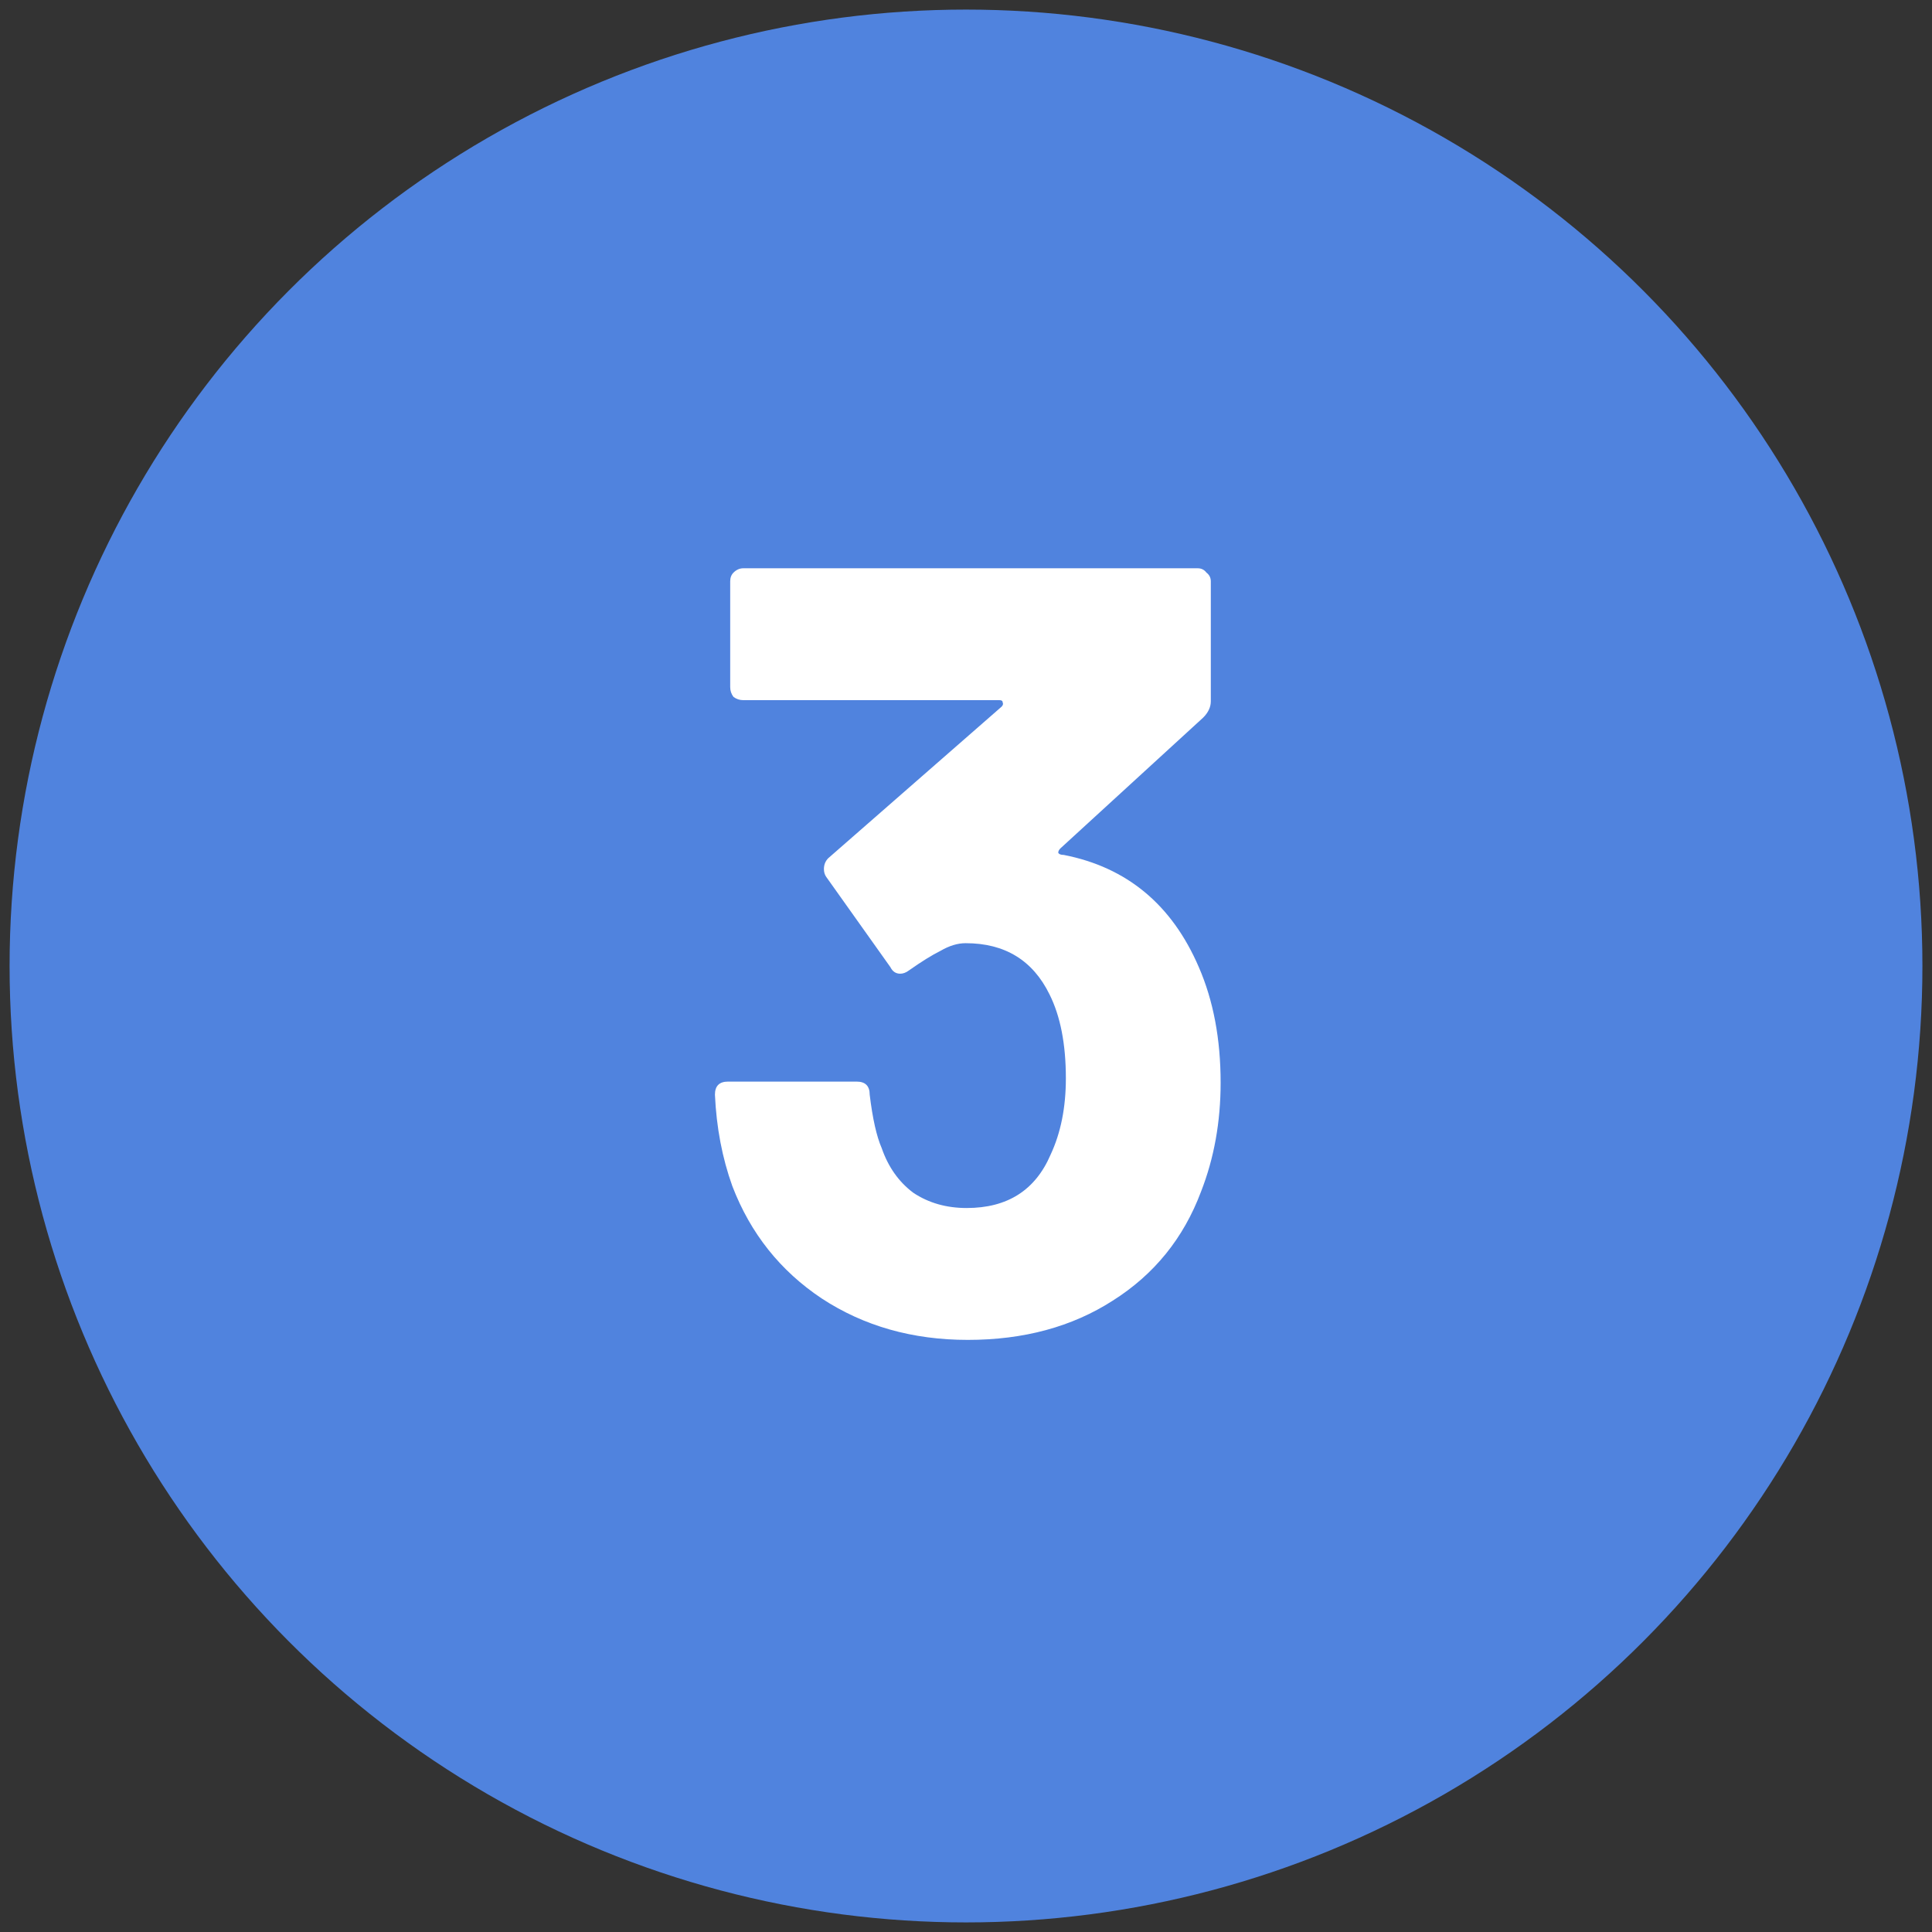
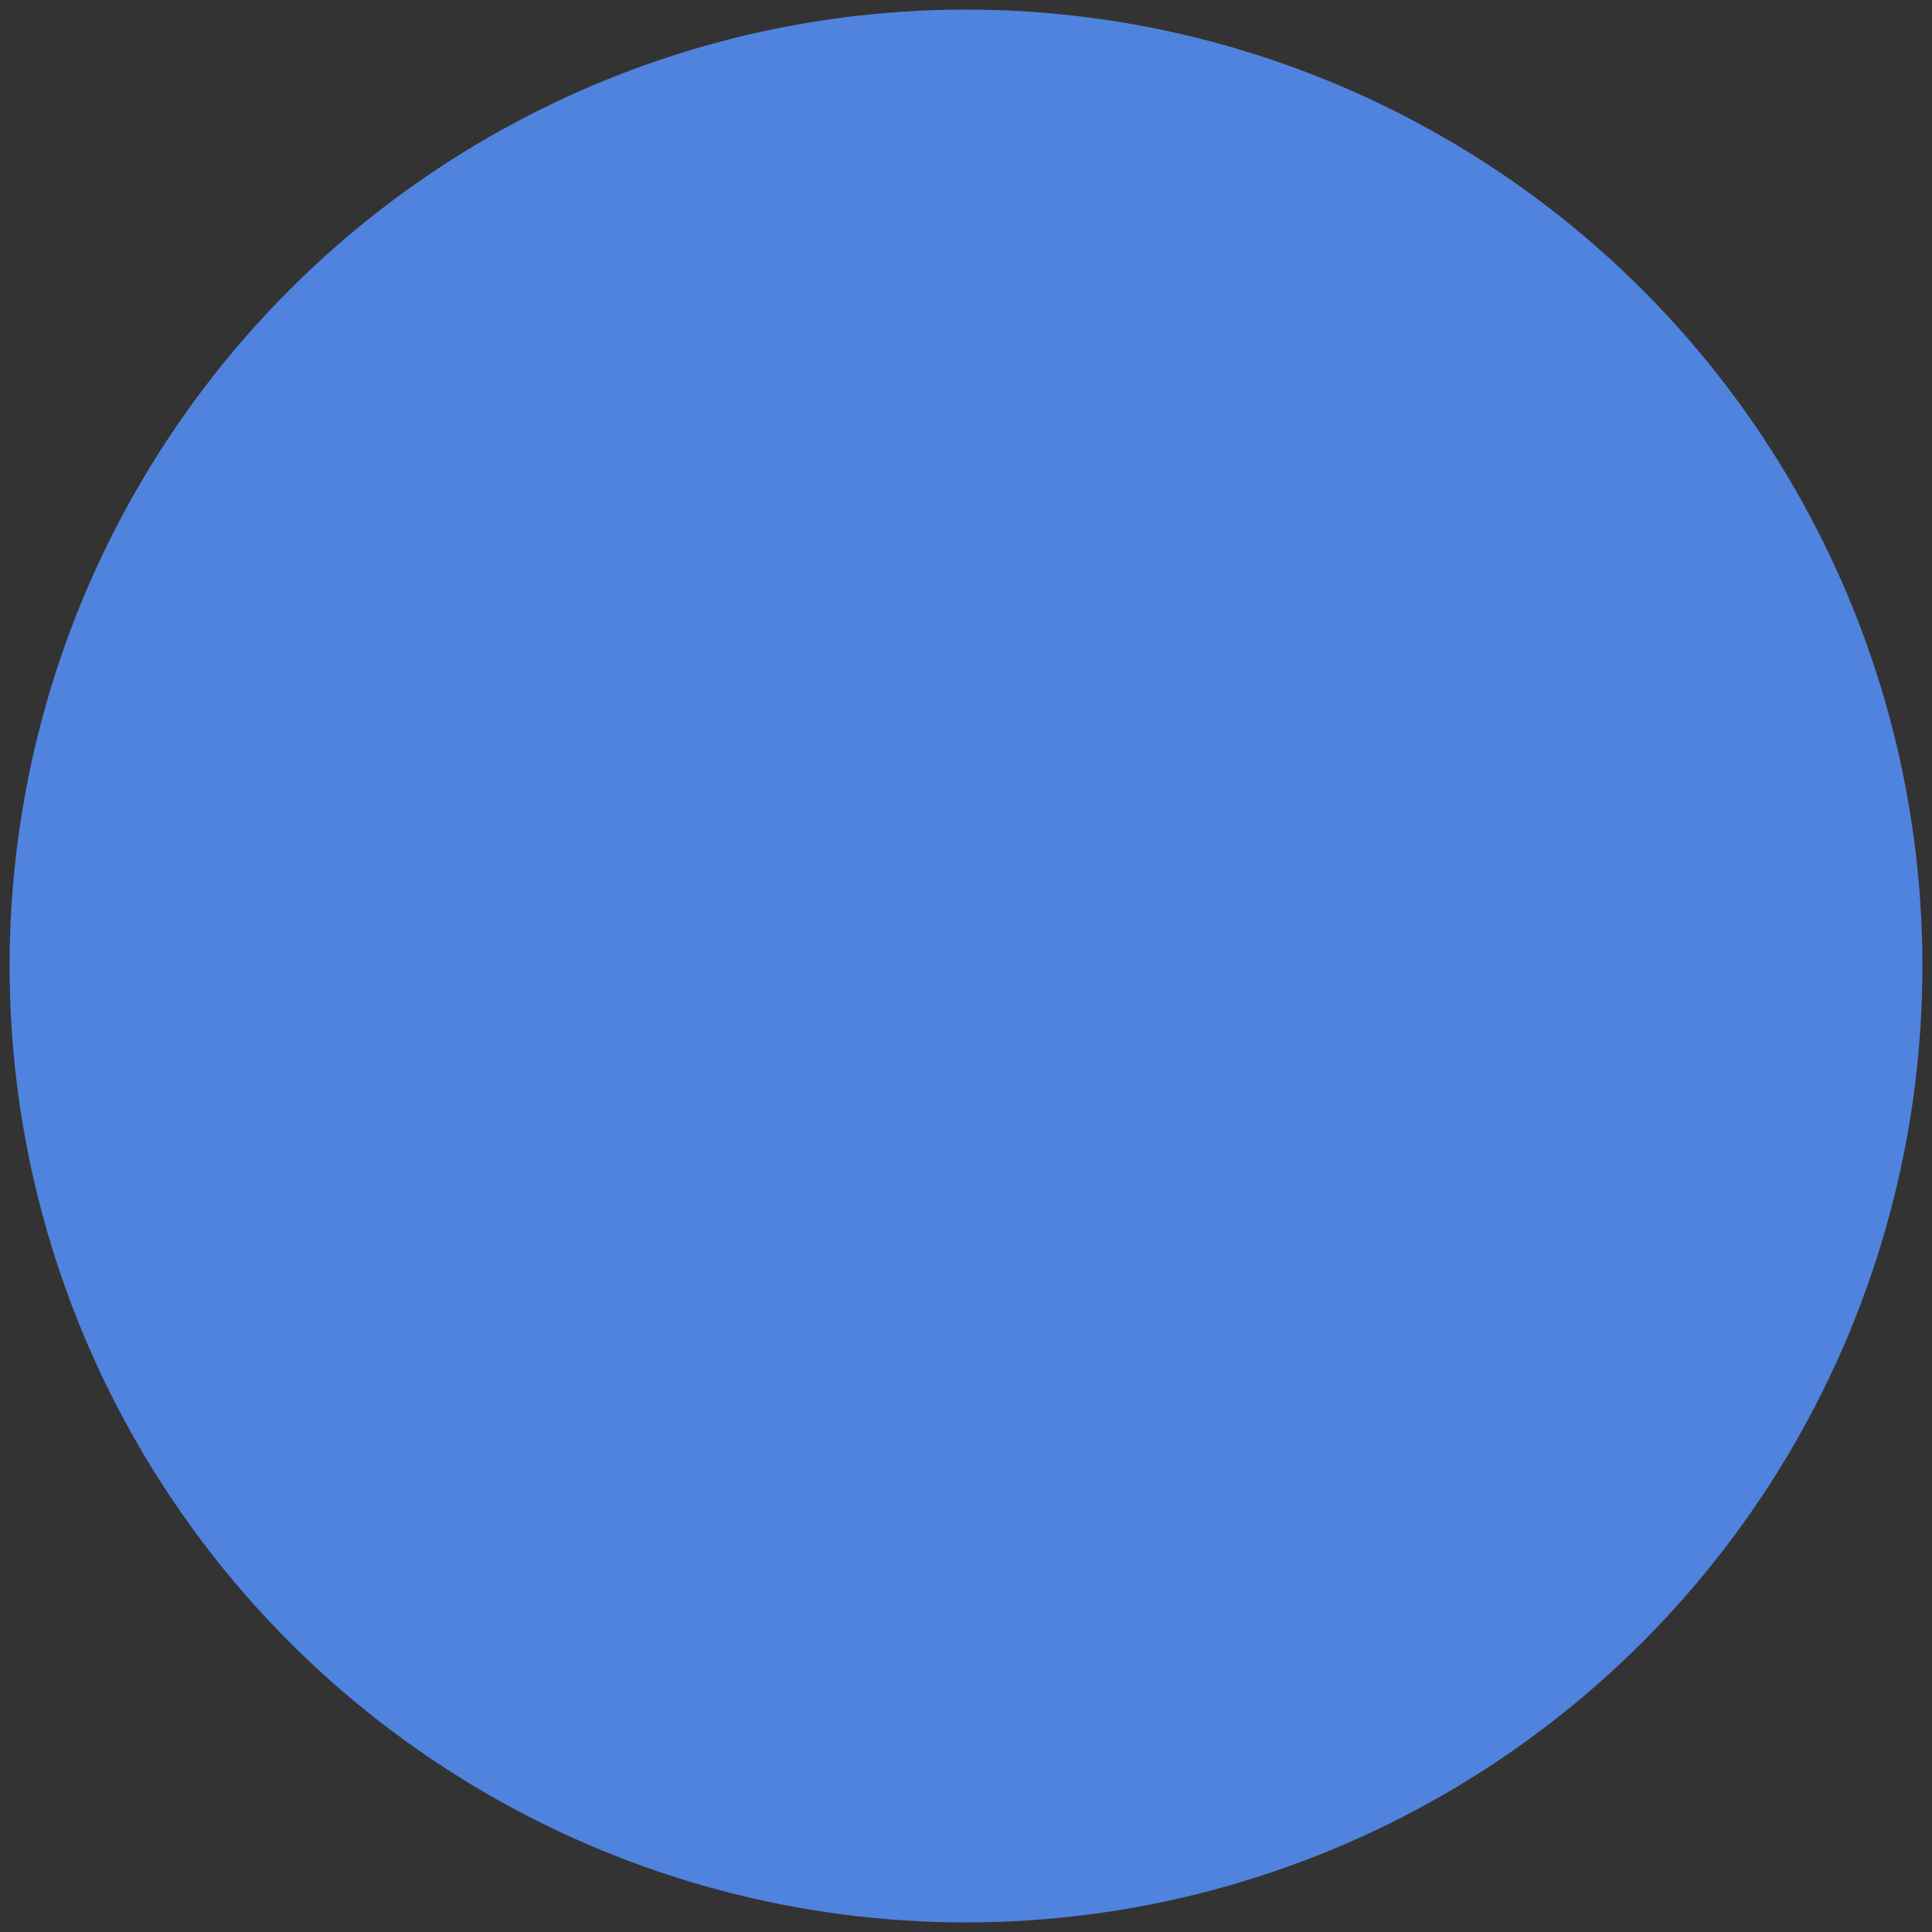
<svg xmlns="http://www.w3.org/2000/svg" width="78" height="78" viewBox="0 0 78 78" fill="none">
  <rect x="0" y="0" width="78" height="78" fill="#333333" stroke="none" />
  <circle cx="39" cy="39" r="38.613" fill="#5083DE" />
-   <path d="M48.4 39.047C48.987 40.397 49.28 41.951 49.28 43.711C49.28 45.295 49.016 46.762 48.488 48.111C47.784 49.989 46.596 51.455 44.924 52.511C43.281 53.567 41.331 54.095 39.072 54.095C36.843 54.095 34.877 53.538 33.176 52.423C31.504 51.309 30.301 49.798 29.568 47.891C29.157 46.747 28.923 45.515 28.864 44.195C28.864 43.843 29.04 43.667 29.392 43.667H34.584C34.936 43.667 35.112 43.843 35.112 44.195C35.229 45.163 35.391 45.882 35.596 46.351C35.86 47.114 36.285 47.715 36.872 48.155C37.488 48.566 38.207 48.771 39.028 48.771C40.671 48.771 41.8 48.053 42.416 46.615C42.827 45.735 43.032 44.709 43.032 43.535C43.032 42.157 42.812 41.027 42.372 40.147C41.697 38.769 40.568 38.079 38.984 38.079C38.661 38.079 38.324 38.182 37.972 38.387C37.62 38.563 37.195 38.827 36.696 39.179C36.579 39.267 36.461 39.311 36.344 39.311C36.168 39.311 36.036 39.223 35.948 39.047L33.352 35.395C33.293 35.307 33.264 35.205 33.264 35.087C33.264 34.911 33.323 34.764 33.44 34.647L40.436 28.531C40.495 28.473 40.509 28.414 40.48 28.355C40.48 28.297 40.436 28.267 40.348 28.267H30.008C29.861 28.267 29.729 28.223 29.612 28.135C29.524 28.018 29.48 27.886 29.48 27.739V23.471C29.48 23.325 29.524 23.207 29.612 23.119C29.729 23.002 29.861 22.943 30.008 22.943H48.356C48.503 22.943 48.62 23.002 48.708 23.119C48.825 23.207 48.884 23.325 48.884 23.471V28.311C48.884 28.546 48.781 28.766 48.576 28.971L42.812 34.251C42.753 34.31 42.724 34.368 42.724 34.427C42.753 34.486 42.827 34.515 42.944 34.515C45.496 35.014 47.315 36.525 48.4 39.047Z" fill="white" />
</svg>